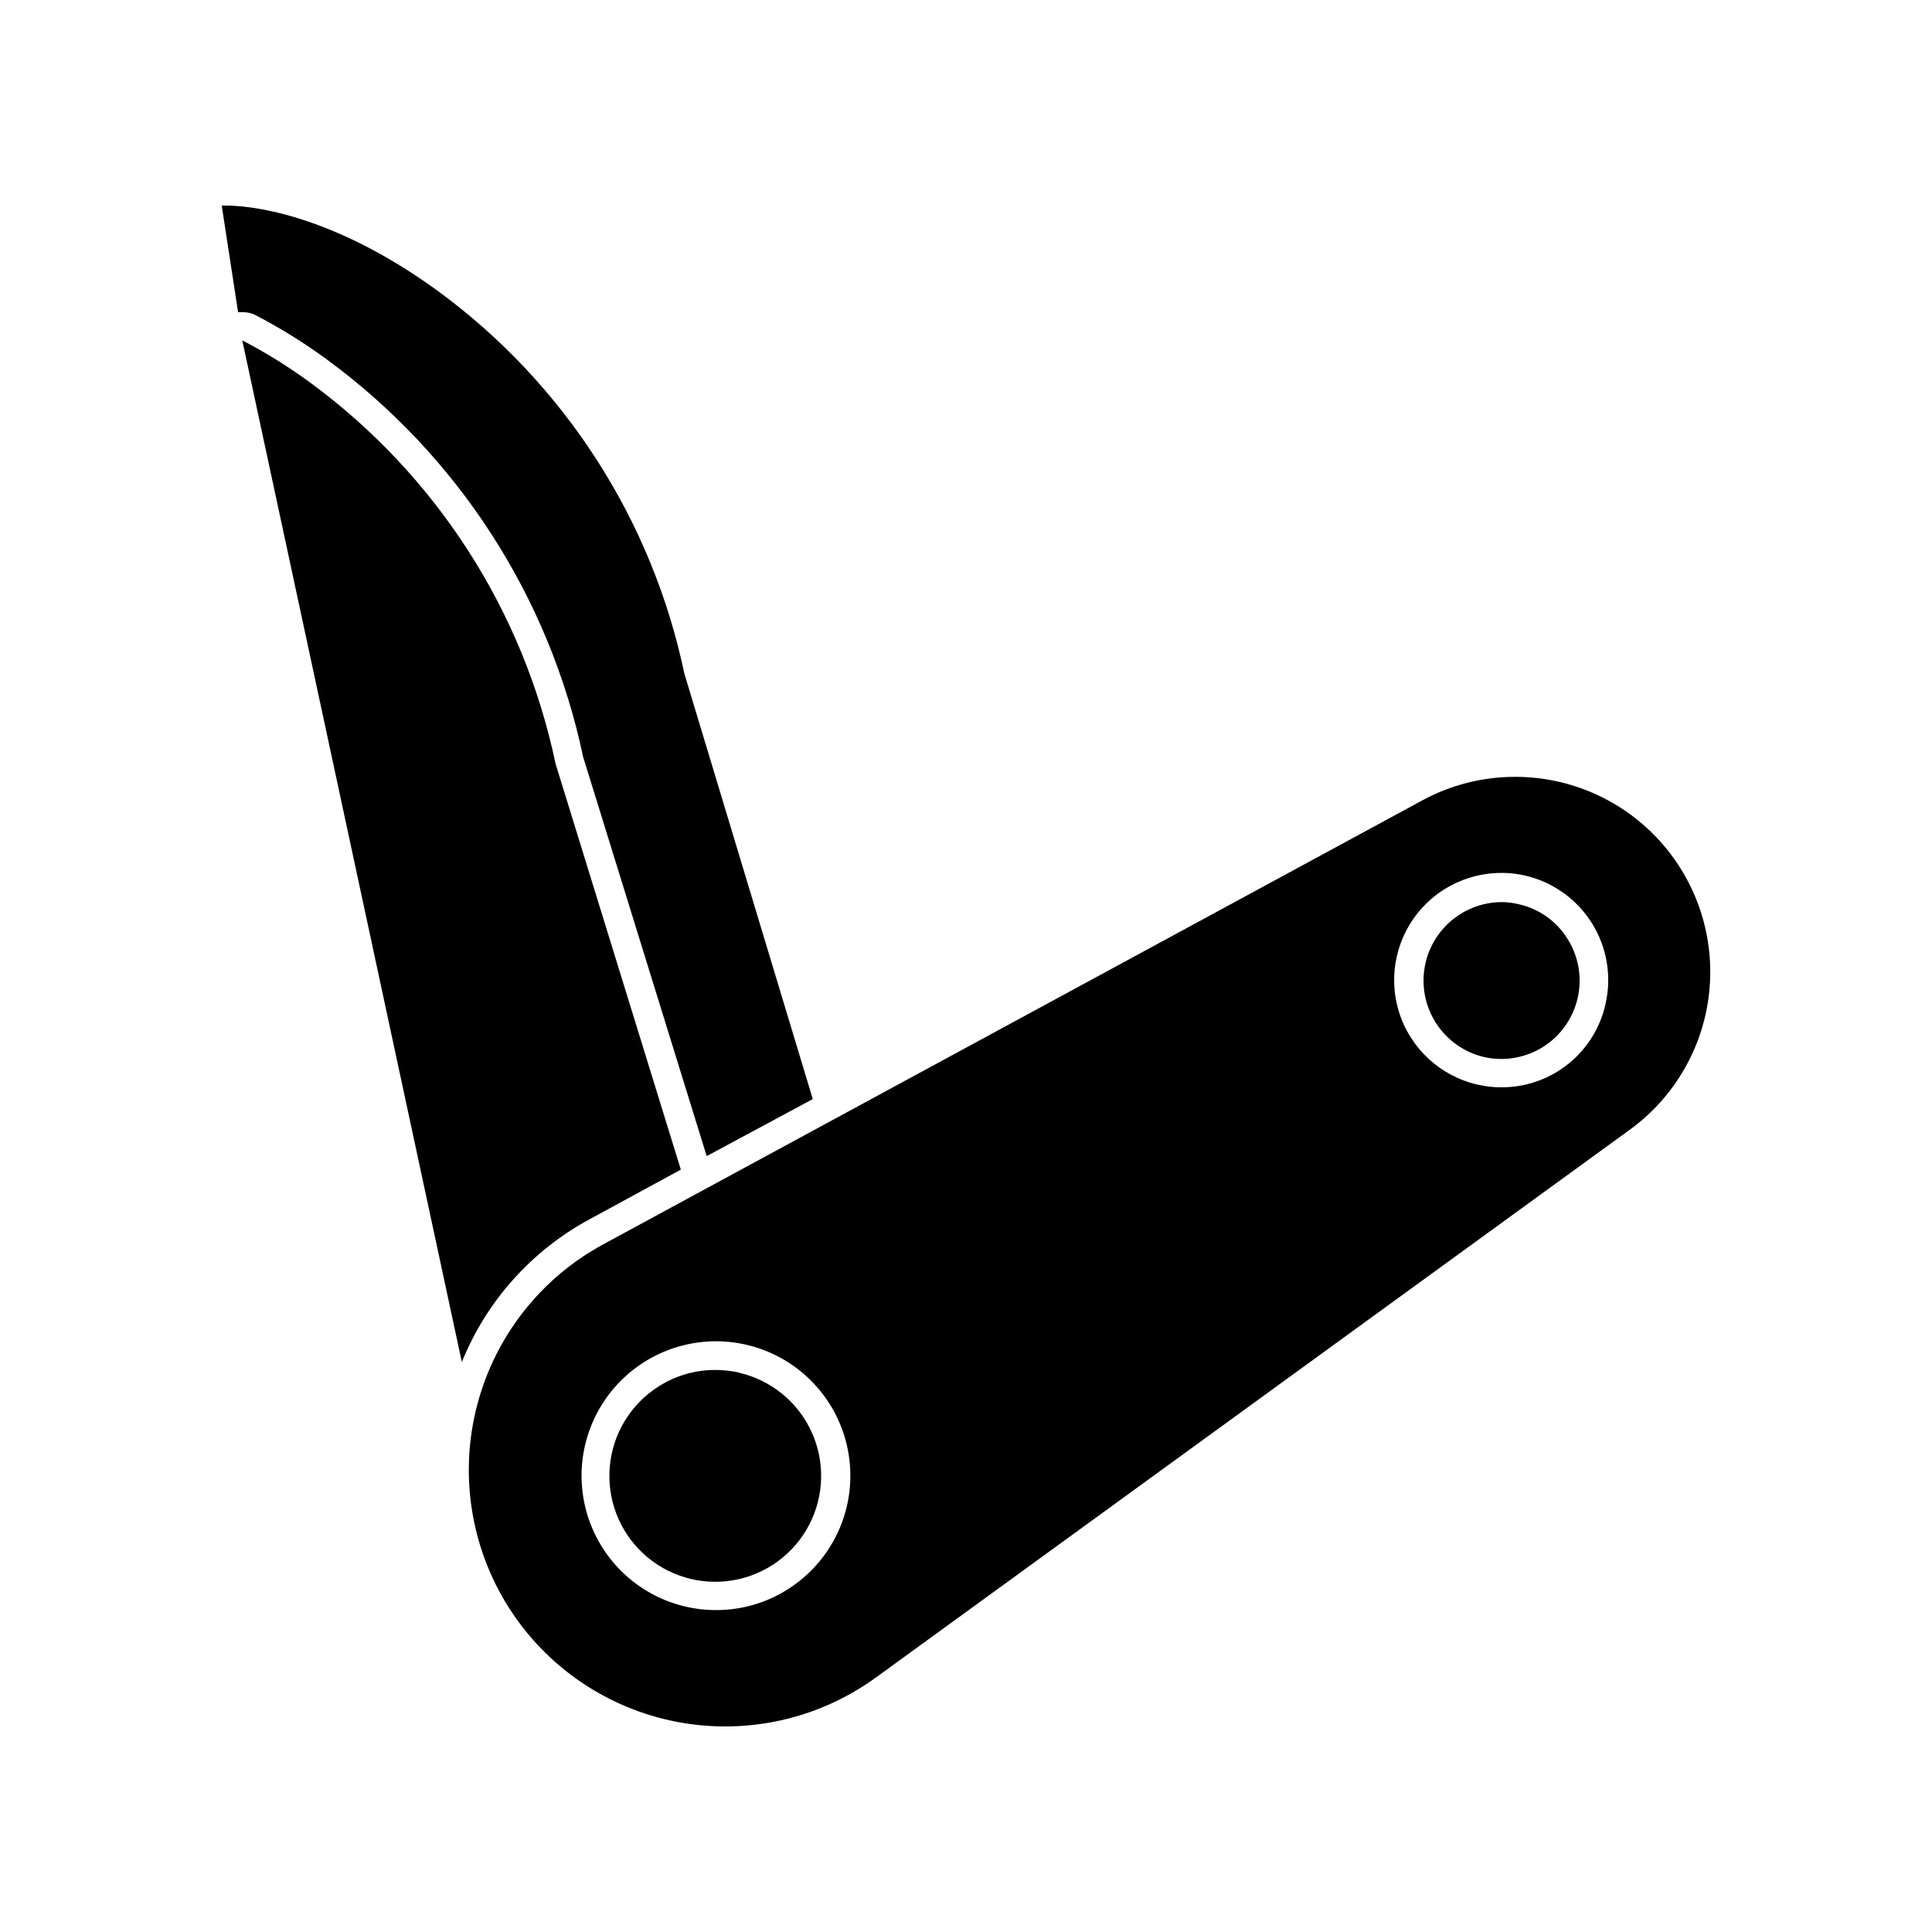
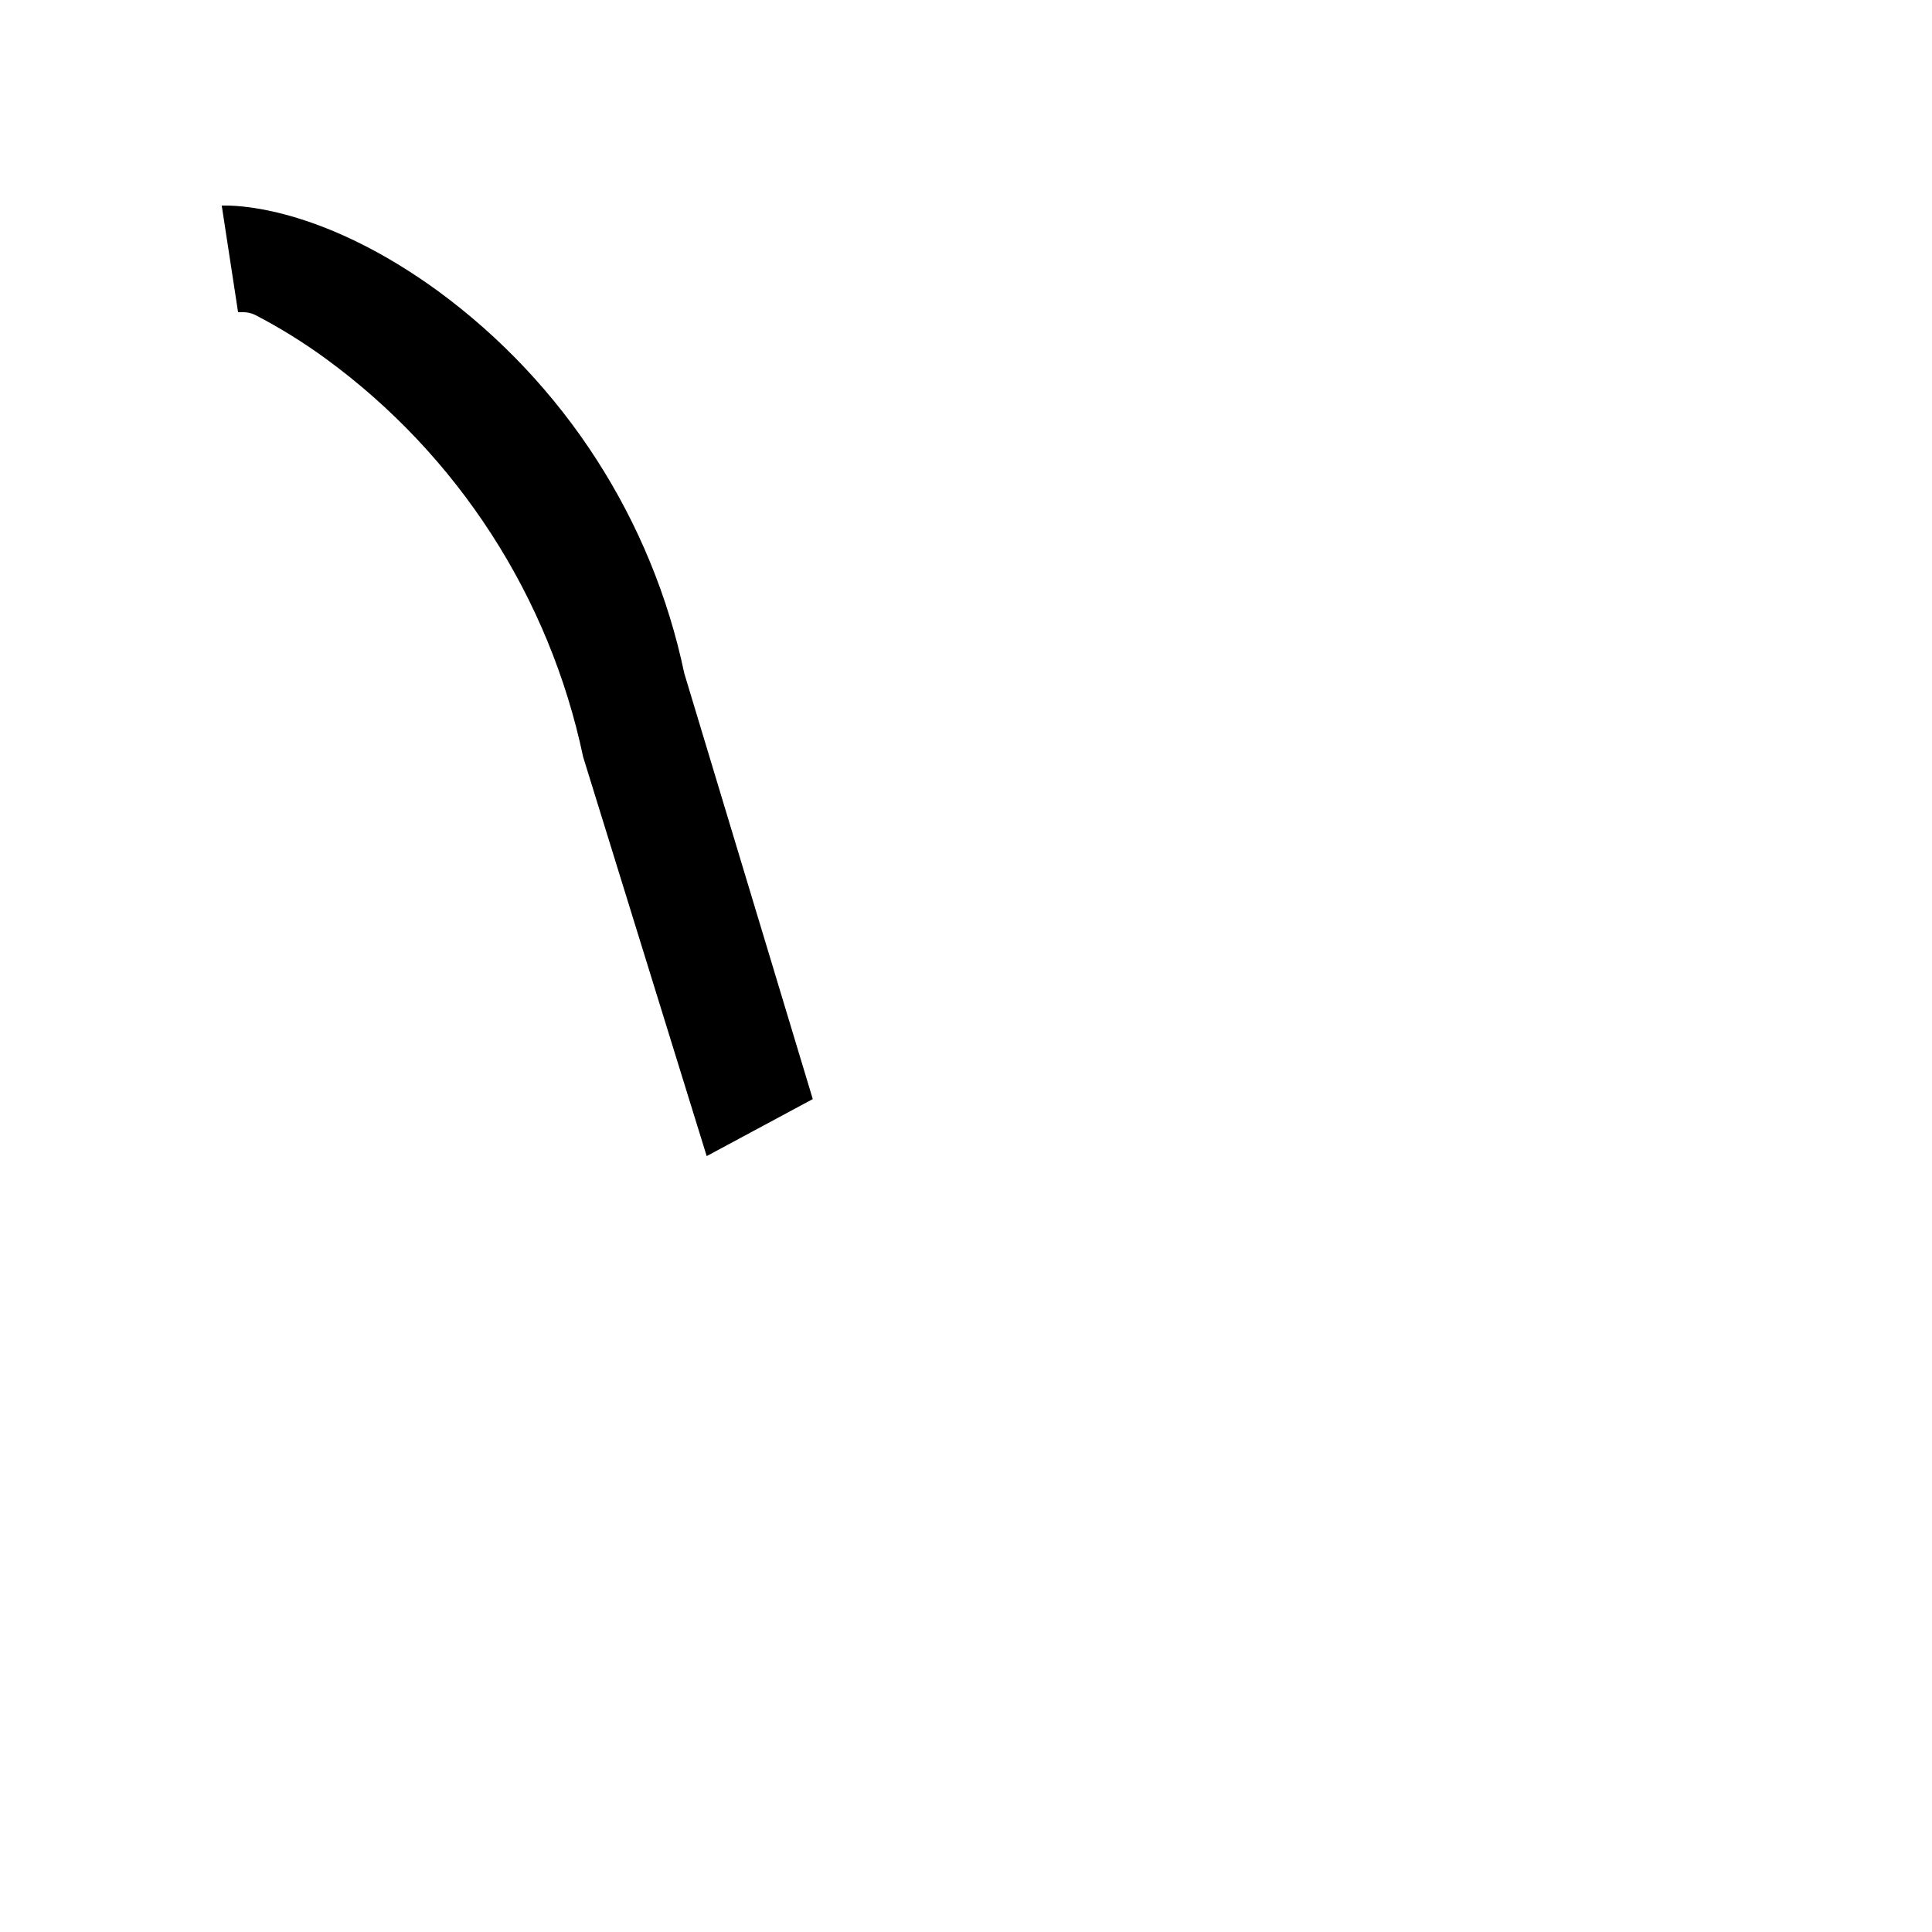
<svg xmlns="http://www.w3.org/2000/svg" fill="#000000" width="800px" height="800px" version="1.1" viewBox="144 144 512 512">
  <g>
    <path d="m211.68 227.49c6.512 3.387 12.762 7.258 18.691 11.59 34.961 25.547 59.242 63.125 68.164 105.5l32.746 105.8 28.113-15.113-34.059-112.85v-0.004c-8.523-40.641-31.758-76.703-65.242-101.27-29.371-21.359-51.188-22.668-56.223-22.668h-1.109l4.332 28.266h1.109v-0.004c1.203-0.047 2.398 0.215 3.477 0.754z" />
-     <path d="m300.25 467.11 24.18-13.148-33.199-107.56c-8.516-40.621-31.754-76.652-65.242-101.17-5.641-4.121-11.586-7.809-17.785-11.031l58.188 270.75c6.535-16.168 18.508-29.551 33.859-37.836z" />
-     <path d="m545.45 349.87c-8.57 0.008-17.004 2.156-24.535 6.246l-217.04 117.64c-16.539 8.953-28.633 24.359-33.406 42.551-4.773 18.195-1.797 37.551 8.215 53.473 10.027 15.922 26.203 26.973 44.68 30.523 18.473 3.551 37.594-0.715 52.809-11.781l199.76-145.15c11.836-8.598 19.473-21.812 21.016-36.363 1.543-14.547-3.152-29.07-12.918-39.961-9.77-10.895-23.695-17.137-38.328-17.18zm-192.71 215.33c-5.664 3.594-12.234 5.5-18.945 5.488-11.543 0.02-22.379-5.555-29.074-14.957-6.695-9.402-8.418-21.469-4.621-32.371 3.793-10.898 12.633-19.285 23.719-22.5 11.09-3.215 23.043-0.855 32.082 6.324 9.035 7.184 14.031 18.297 13.402 29.824-0.625 11.523-6.801 22.031-16.562 28.191zm216.74-155.12c-1.391 6.269-4.879 11.875-9.895 15.887-5.012 4.016-11.242 6.195-17.664 6.18-2.121 0.02-4.234-0.219-6.297-0.703-9.902-2.234-17.859-9.578-20.875-19.266-3.016-9.691-0.637-20.254 6.246-27.711 6.883-7.457 17.223-10.676 27.121-8.445 7.352 1.684 13.734 6.215 17.738 12.602 4.008 6.391 5.312 14.109 3.625 21.457z" />
-     <path d="m339.95 507.76c-2.051-0.457-4.144-0.691-6.25-0.703-5.348-0.043-10.598 1.461-15.113 4.332-7.379 4.652-12.18 12.473-12.98 21.16-0.805 8.688 2.481 17.254 8.883 23.18 6.406 5.926 15.203 8.535 23.801 7.059 8.598-1.473 16.023-6.863 20.09-14.582 4.062-7.719 4.309-16.891 0.656-24.816-3.648-7.926-10.777-13.699-19.289-15.629z" />
-     <path d="m546.46 383.62c-1.52-0.359-3.074-0.543-4.637-0.555-6.836 0.074-13.199 3.504-17.02 9.176-3.824 5.668-4.617 12.852-2.125 19.219 2.496 6.367 7.957 11.102 14.609 12.668 5.371 1.211 11.004 0.238 15.66-2.699 4.652-2.941 7.949-7.613 9.16-12.984 1.211-5.367 0.238-11-2.703-15.656-2.906-4.672-7.574-7.977-12.945-9.168z" />
  </g>
</svg>